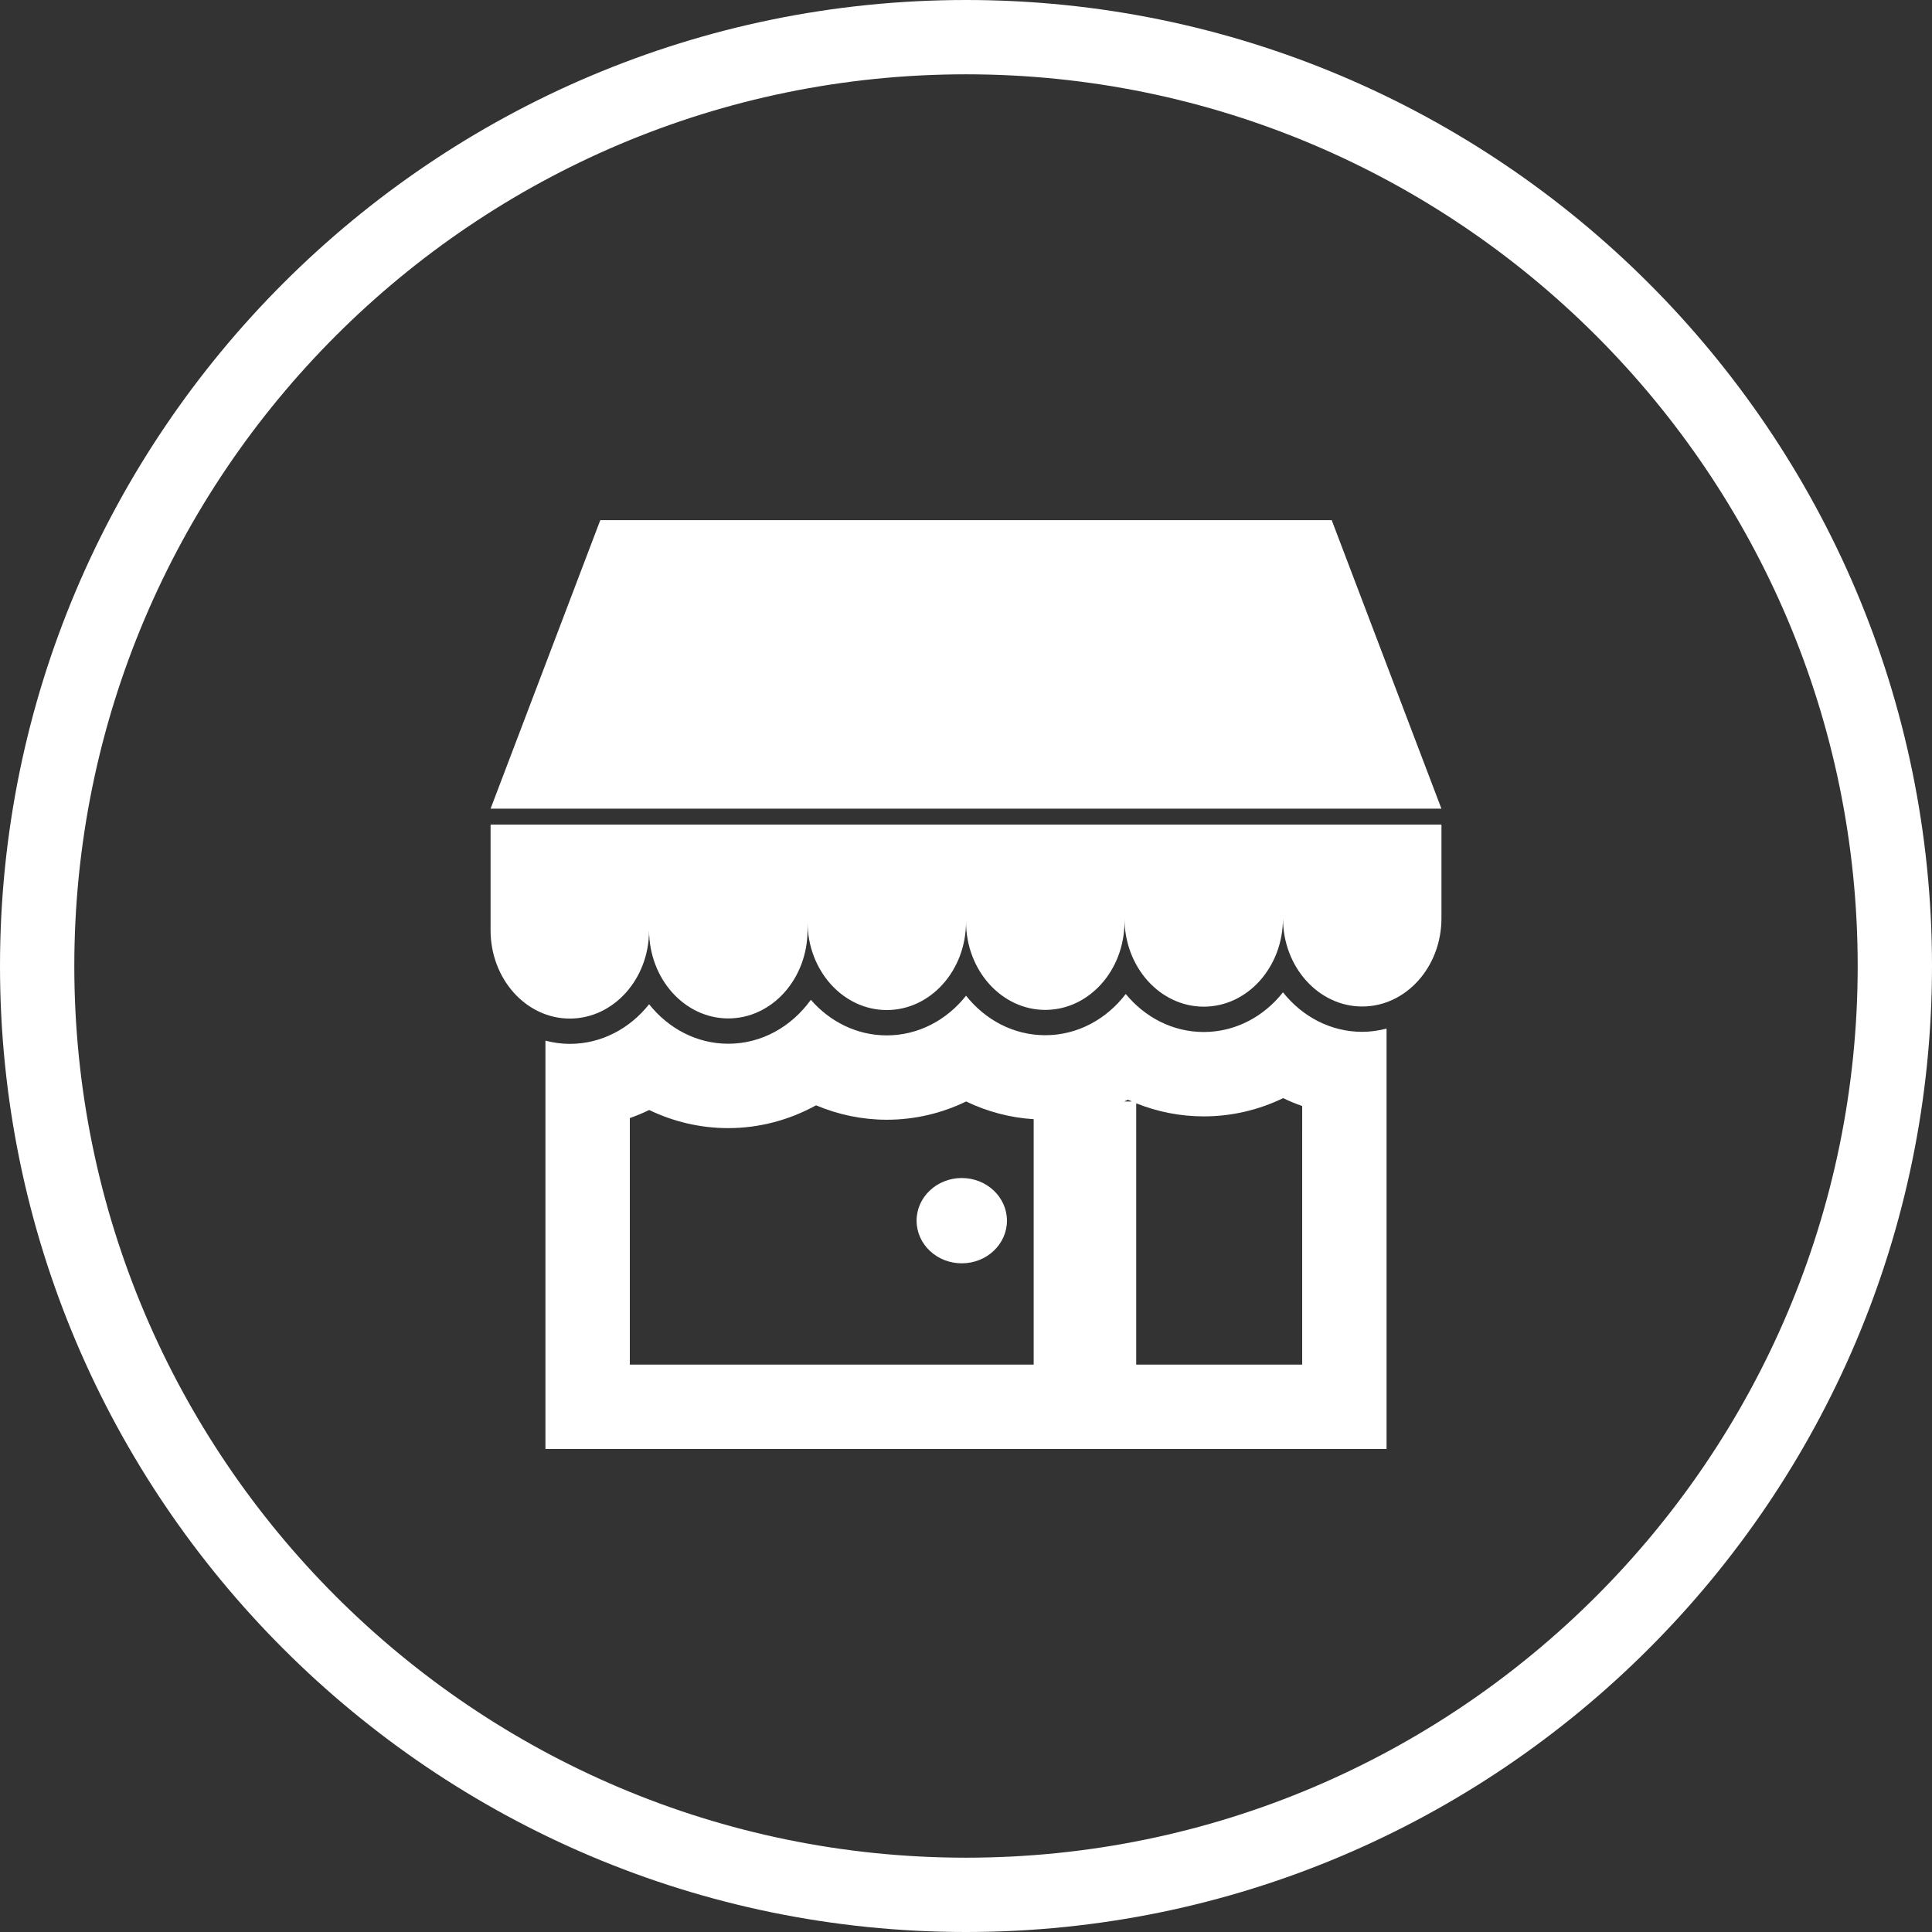
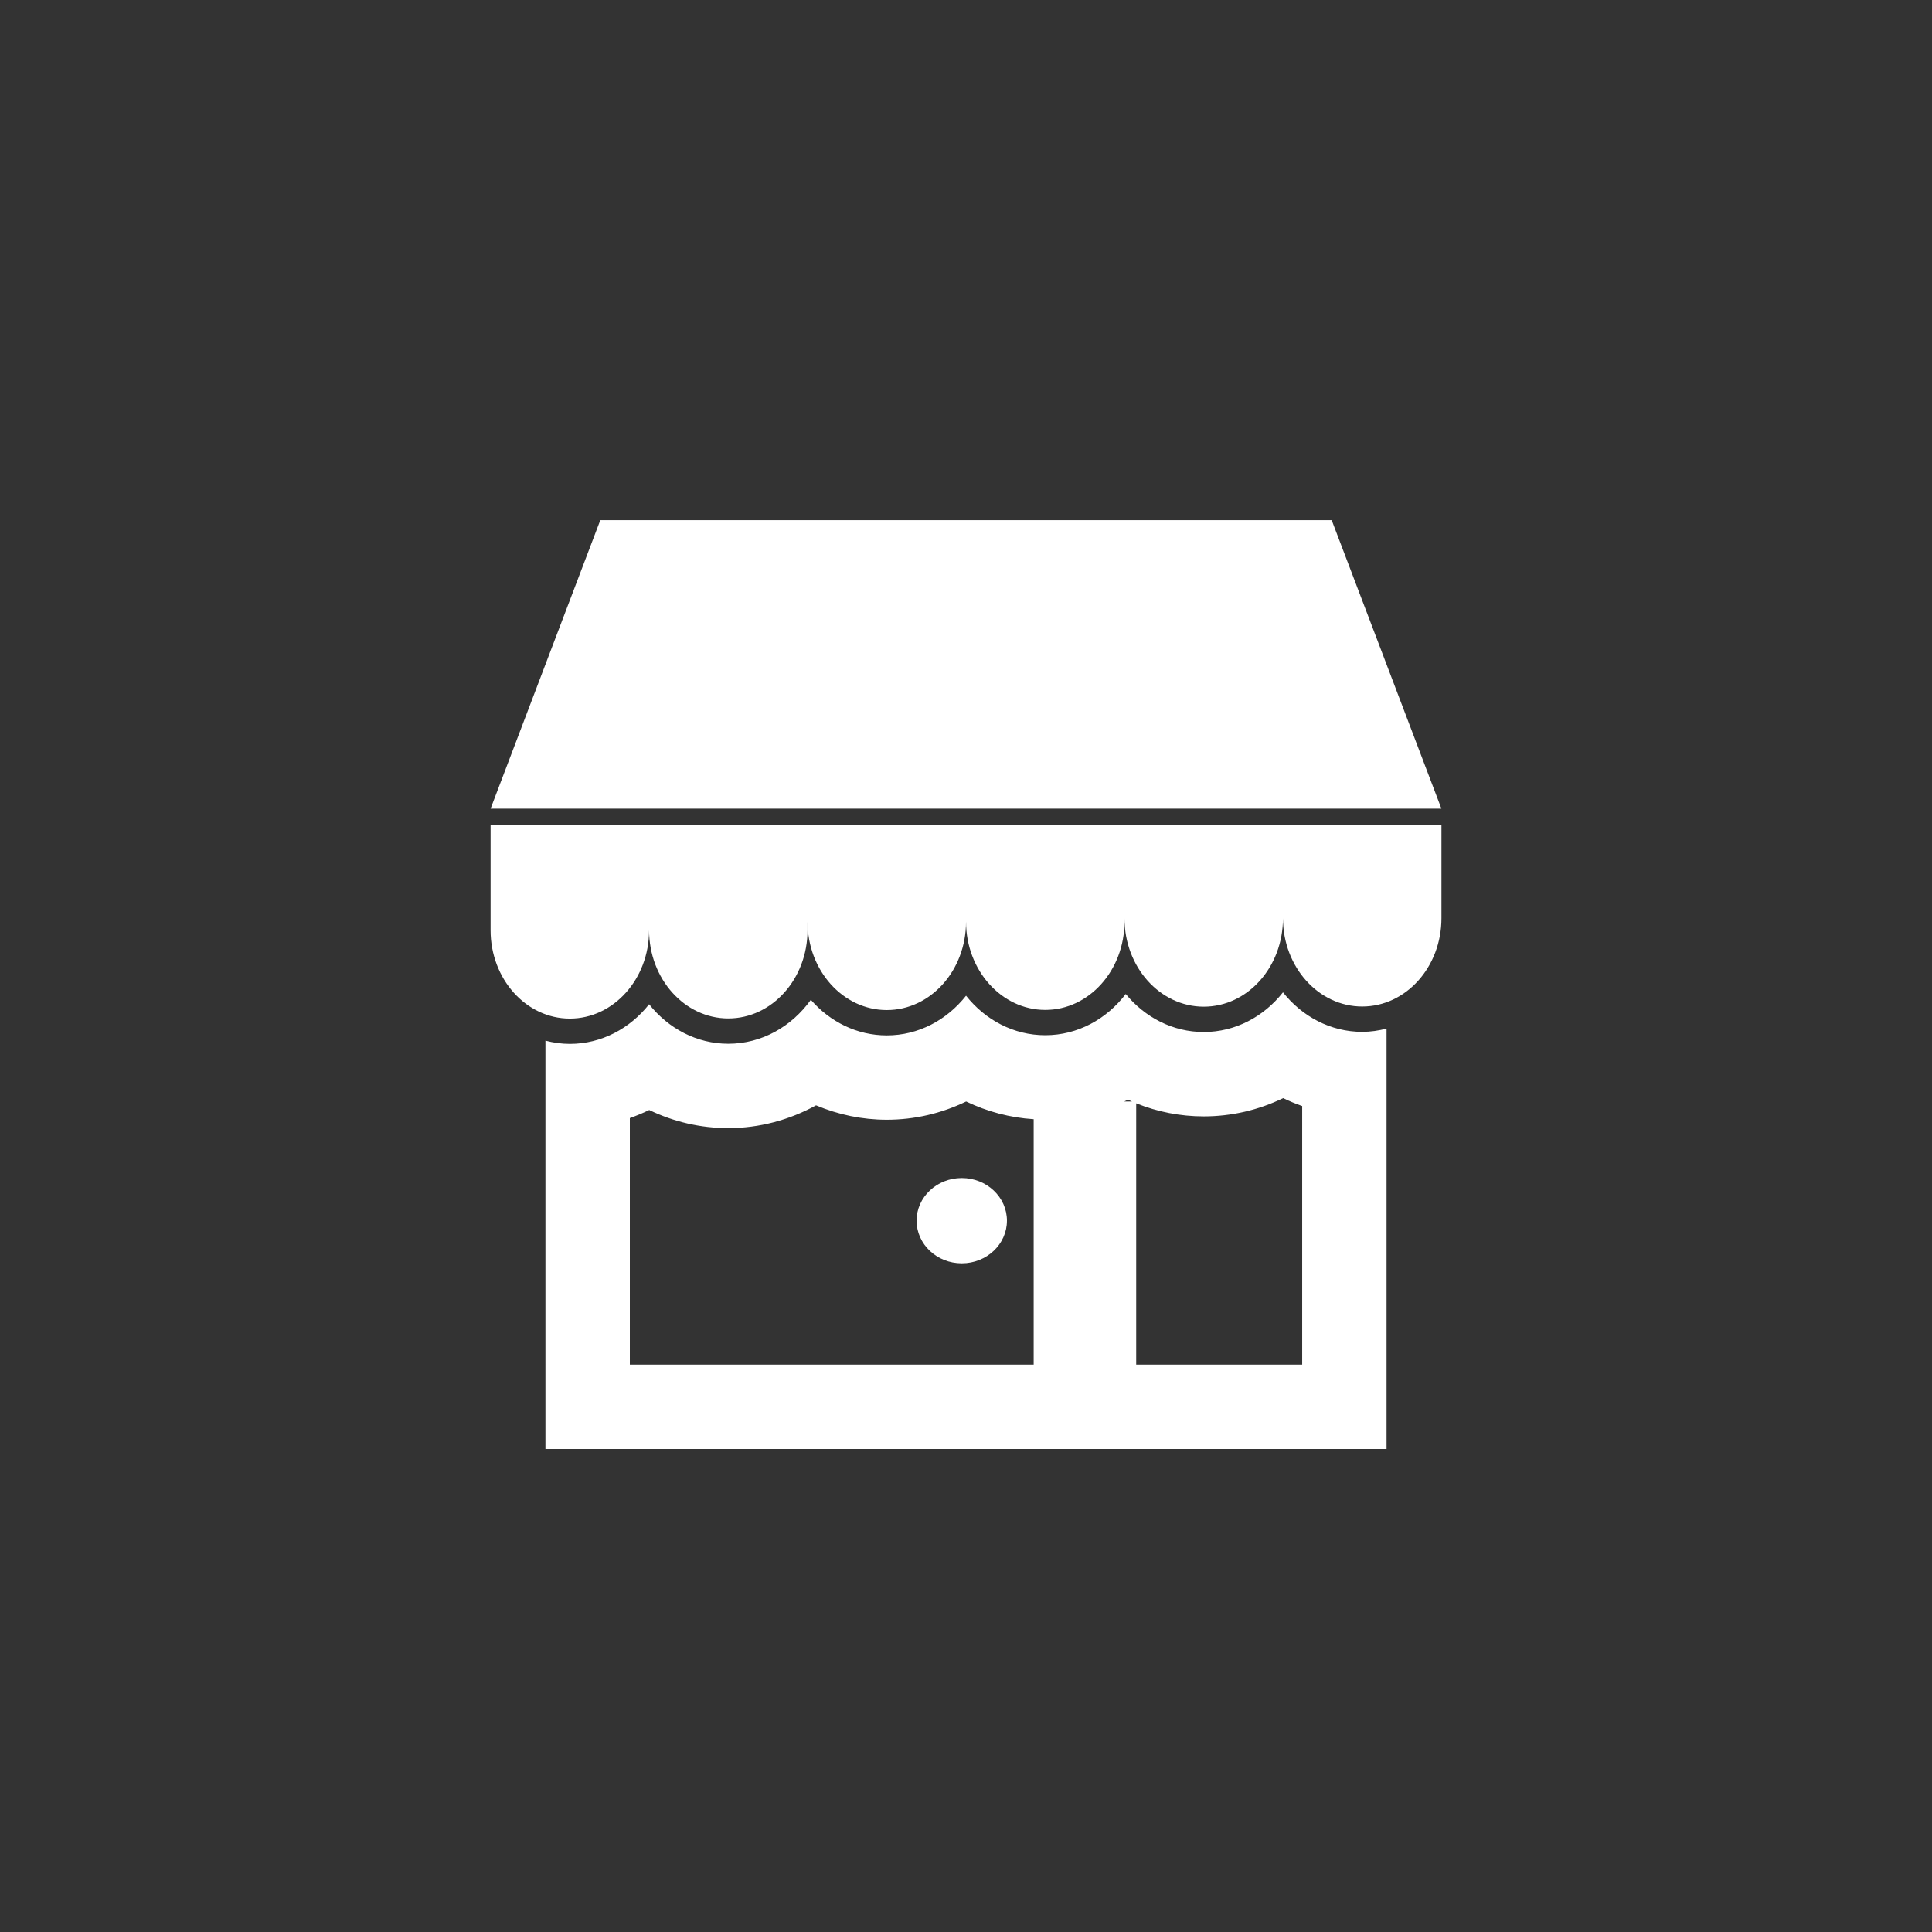
<svg xmlns="http://www.w3.org/2000/svg" version="1.1" id="Layer_1" x="0px" y="0px" width="104px" height="104px" viewBox="0 0 104 104" enable-background="new 0 0 104 104" xml:space="preserve">
  <rect x="0" y="0" width="104" height="104" fill="#333333" stroke="none" />
  <g>
-     <path fill="#FFFFFF" d="M52,104C23.327,104,0,80.673,0,52S23.327,0,52,0s52,23.327,52,52S80.673,104,52,104z M52,4   C25.533,4,4,25.532,4,52s21.533,48,48,48s48-21.532,48-48S78.467,4,52,4z" />
-   </g>
+     </g>
  <g>
    <polygon fill="#FFFFFF" points="71.686,28 32.314,28 26.408,43.531 77.592,43.531  " />
    <g>
      <path fill="#FFFFFF" d="M69.063,53.417c-1.031,1.308-2.561,2.136-4.266,2.136c-1.668,0-3.166-0.791-4.198-2.046    c-1.033,1.354-2.592,2.219-4.333,2.219c-1.704,0-3.23-0.825-4.263-2.127c-1.034,1.308-2.563,2.136-4.268,2.136    c-1.608,0-3.062-0.736-4.087-1.916c-1.031,1.438-2.64,2.366-4.443,2.366c-1.702,0-3.23-0.825-4.263-2.127    c-1.033,1.307-2.565,2.134-4.267,2.134c-0.454,0-0.892-0.064-1.314-0.174V78h45.278V55.369c-0.421,0.109-0.858,0.175-1.312,0.175    C71.625,55.544,70.097,54.719,69.063,53.417z M60.716,59.199c0.071,0.034,0.146,0.063,0.218,0.094h-0.415    C60.585,59.262,60.651,59.233,60.716,59.199z M33.904,60.186c0.355-0.124,0.704-0.27,1.043-0.434    c1.318,0.636,2.766,0.975,4.257,0.975c1.66,0,3.282-0.433,4.724-1.227c1.2,0.506,2.491,0.776,3.807,0.776    c1.499,0,2.952-0.343,4.273-0.983c1.133,0.547,2.364,0.873,3.635,0.954v13.21H33.904V60.186z M70.097,73.457h-8.935V59.391    c1.148,0.461,2.377,0.704,3.636,0.704c1.498,0,2.951-0.341,4.274-0.983c0.332,0.162,0.676,0.304,1.025,0.426V73.457z" />
    </g>
    <path fill="#FFFFFF" d="M26.408,46.013v2.479v1.584c0,2.625,1.91,4.754,4.267,4.754c2.354,0,4.265-2.129,4.265-4.754v-0.01   c0,2.627,1.909,4.756,4.265,4.756c2.354,0,4.265-2.129,4.265-4.756v-0.449c0,2.626,1.91,4.754,4.266,4.754   c2.356,0,4.266-2.128,4.266-4.754V49.61c0,2.624,1.909,4.753,4.266,4.753c2.355,0,4.264-2.129,4.264-4.753v-0.175   c0,2.626,1.91,4.754,4.267,4.754c2.355,0,4.264-2.128,4.264-4.754v-0.008c0,2.626,1.91,4.753,4.266,4.753   c2.356,0,4.265-2.127,4.265-4.753v-0.936v-3.127v-0.977H26.408V46.013z" />
    <ellipse fill="#FFFFFF" cx="51.772" cy="65.709" rx="2.432" ry="2.296" />
  </g>
</svg>